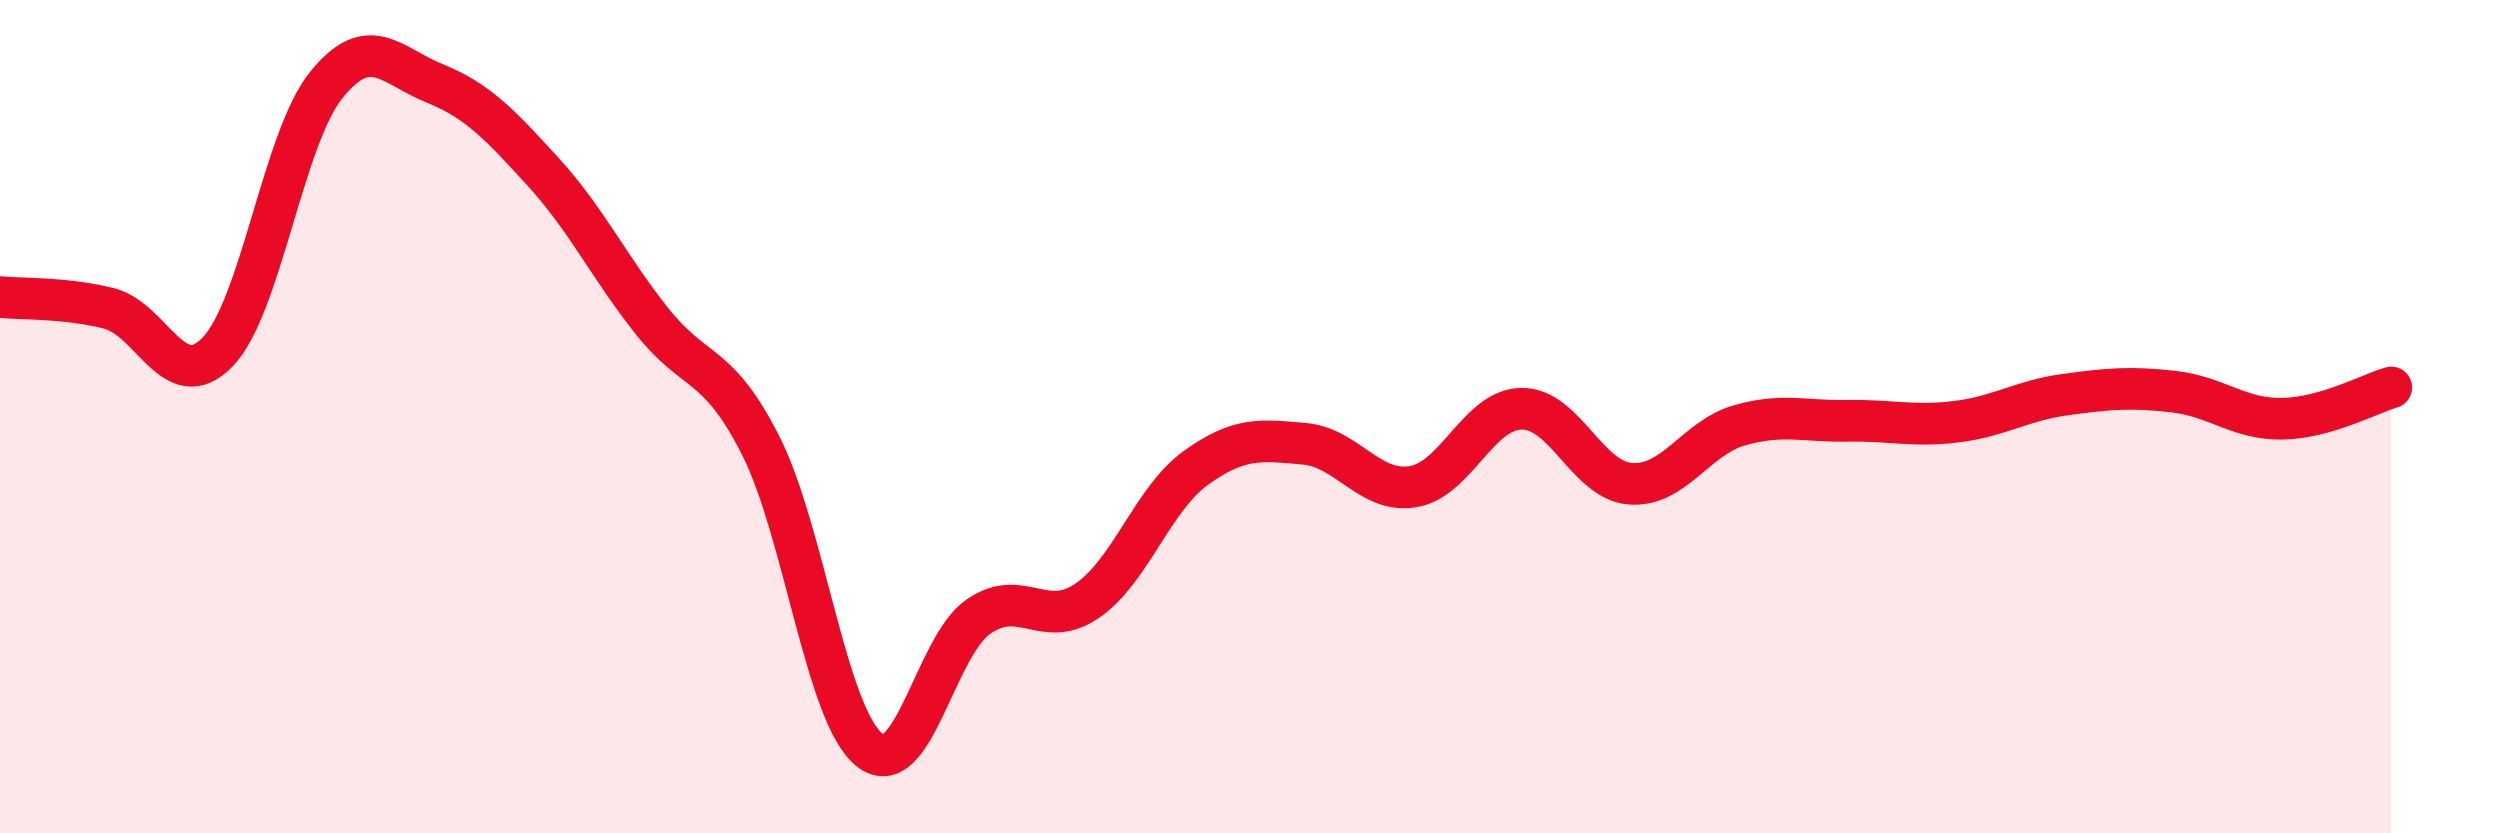
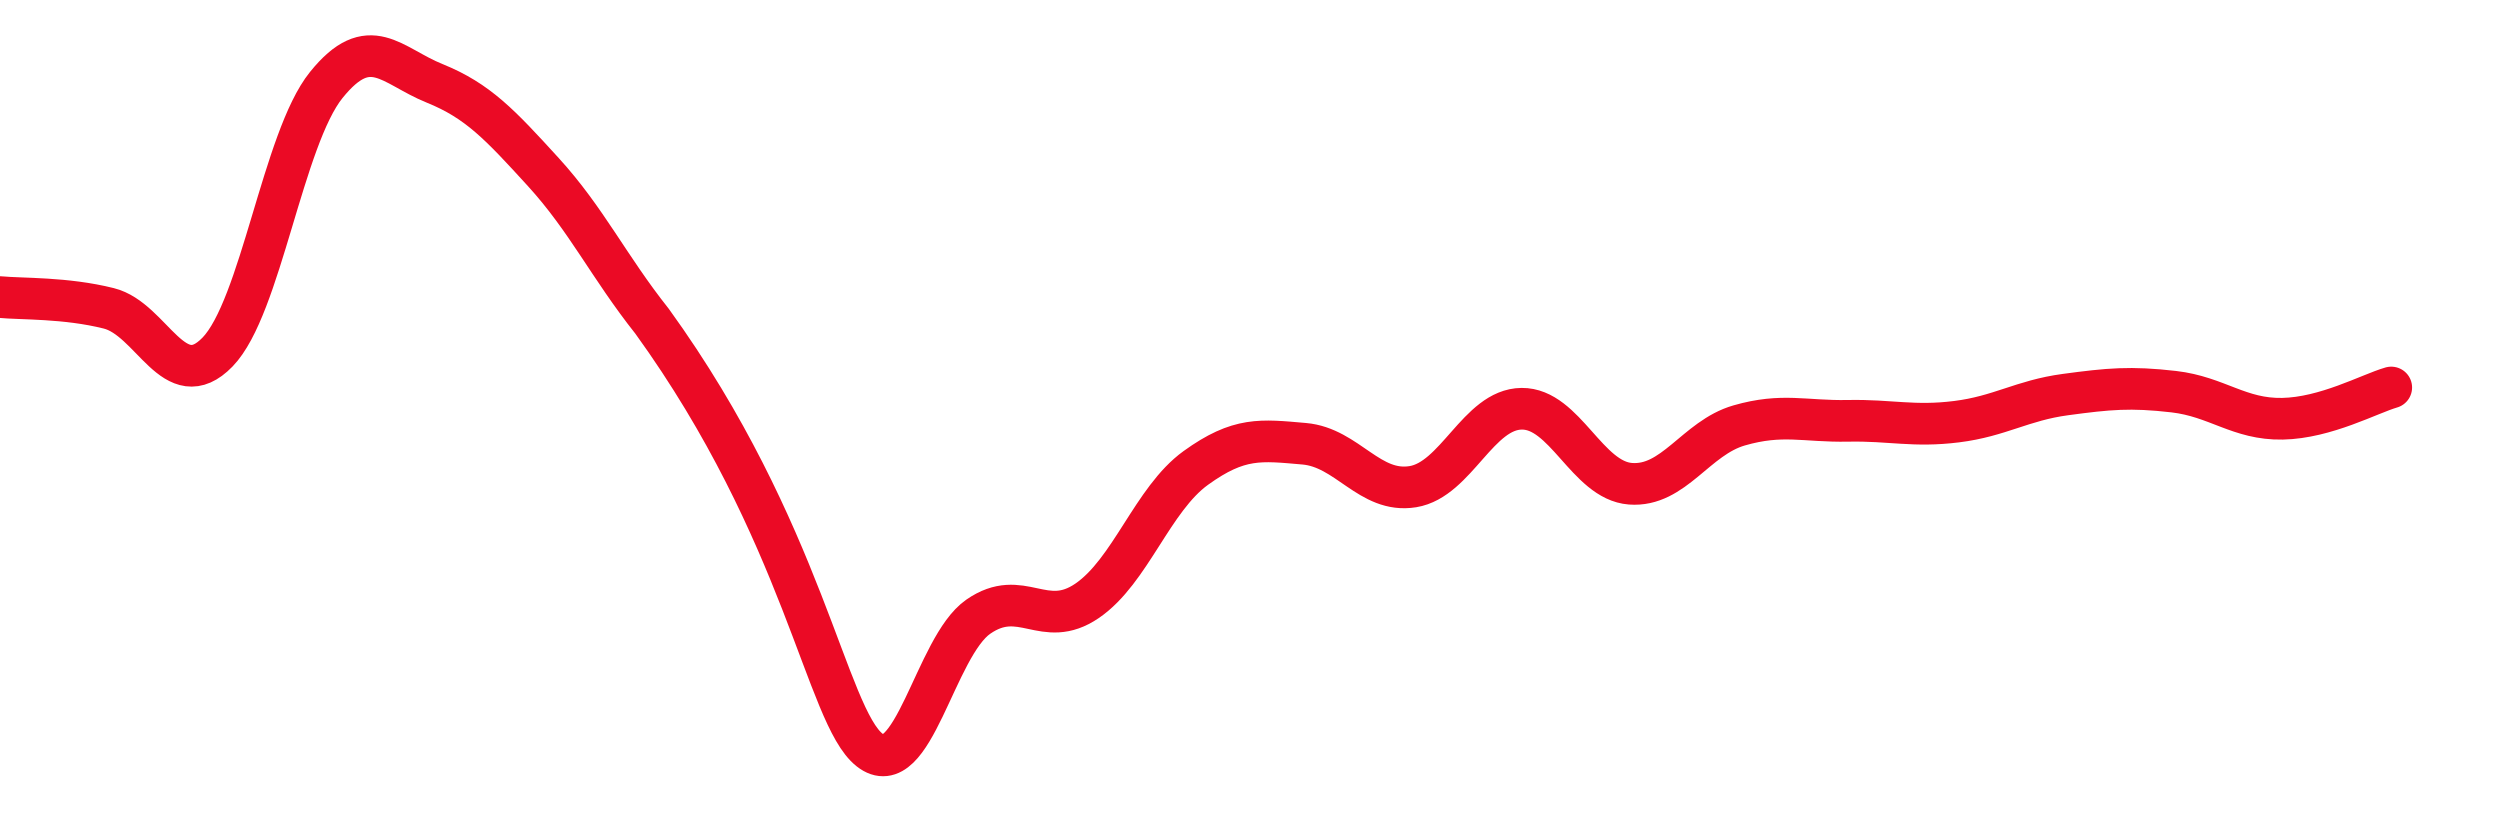
<svg xmlns="http://www.w3.org/2000/svg" width="60" height="20" viewBox="0 0 60 20">
-   <path d="M 0,7.13 C 0.52,7.18 1.57,7.14 2.61,7.4 C 3.65,7.66 4.18,9.52 5.22,8.45 C 6.26,7.38 6.79,3.33 7.83,2.04 C 8.87,0.75 9.39,1.58 10.43,2 C 11.47,2.42 12,2.99 13.04,4.13 C 14.08,5.27 14.61,6.4 15.65,7.71 C 16.69,9.02 17.22,8.64 18.26,10.7 C 19.3,12.76 19.83,17.18 20.87,18 C 21.91,18.82 22.44,15.52 23.48,14.8 C 24.52,14.08 25.05,15.13 26.09,14.42 C 27.13,13.71 27.66,11.98 28.7,11.23 C 29.74,10.48 30.26,10.56 31.3,10.65 C 32.34,10.74 32.87,11.85 33.91,11.68 C 34.95,11.51 35.48,9.82 36.52,9.81 C 37.56,9.8 38.09,11.53 39.13,11.61 C 40.17,11.69 40.7,10.51 41.74,10.21 C 42.78,9.91 43.31,10.12 44.35,10.1 C 45.39,10.08 45.92,10.25 46.96,10.12 C 48,9.99 48.53,9.61 49.57,9.47 C 50.61,9.33 51.13,9.28 52.17,9.4 C 53.21,9.52 53.74,10.07 54.78,10.05 C 55.82,10.03 56.87,9.45 57.39,9.3L57.39 20L0 20Z" fill="#EB0A25" opacity="0.1" stroke-linecap="round" stroke-linejoin="round" />
-   <path d="M 0,7.13 C 0.52,7.18 1.57,7.14 2.61,7.4 C 3.65,7.66 4.18,9.52 5.22,8.45 C 6.26,7.38 6.79,3.33 7.83,2.04 C 8.87,0.75 9.39,1.58 10.43,2 C 11.47,2.42 12,2.99 13.04,4.13 C 14.08,5.27 14.61,6.4 15.65,7.71 C 16.69,9.02 17.22,8.64 18.26,10.7 C 19.3,12.76 19.83,17.18 20.87,18 C 21.91,18.82 22.44,15.52 23.48,14.8 C 24.52,14.08 25.05,15.13 26.09,14.42 C 27.13,13.71 27.66,11.98 28.7,11.23 C 29.74,10.48 30.26,10.56 31.3,10.65 C 32.34,10.74 32.87,11.85 33.91,11.68 C 34.95,11.51 35.48,9.82 36.52,9.81 C 37.56,9.8 38.09,11.53 39.13,11.61 C 40.17,11.69 40.7,10.51 41.74,10.21 C 42.78,9.91 43.31,10.12 44.35,10.1 C 45.39,10.08 45.92,10.25 46.96,10.12 C 48,9.99 48.53,9.61 49.57,9.47 C 50.61,9.33 51.13,9.28 52.17,9.4 C 53.21,9.52 53.74,10.07 54.78,10.05 C 55.82,10.03 56.87,9.45 57.39,9.3" stroke="#EB0A25" stroke-width="1" fill="none" stroke-linecap="round" stroke-linejoin="round" />
+   <path d="M 0,7.13 C 0.52,7.18 1.57,7.14 2.61,7.4 C 3.65,7.66 4.18,9.52 5.22,8.45 C 6.26,7.38 6.79,3.33 7.83,2.04 C 8.87,0.75 9.39,1.58 10.43,2 C 11.47,2.42 12,2.99 13.04,4.13 C 14.08,5.27 14.61,6.4 15.65,7.71 C 19.3,12.76 19.83,17.18 20.87,18 C 21.91,18.82 22.44,15.52 23.48,14.8 C 24.52,14.08 25.05,15.13 26.09,14.42 C 27.13,13.71 27.66,11.98 28.7,11.23 C 29.74,10.48 30.26,10.56 31.3,10.65 C 32.34,10.74 32.87,11.85 33.91,11.68 C 34.95,11.51 35.48,9.82 36.52,9.81 C 37.56,9.8 38.09,11.53 39.13,11.61 C 40.17,11.69 40.7,10.51 41.74,10.21 C 42.78,9.91 43.31,10.12 44.35,10.1 C 45.39,10.08 45.92,10.25 46.96,10.12 C 48,9.99 48.53,9.61 49.57,9.47 C 50.61,9.33 51.13,9.28 52.17,9.4 C 53.21,9.52 53.74,10.07 54.78,10.05 C 55.82,10.03 56.87,9.45 57.39,9.3" stroke="#EB0A25" stroke-width="1" fill="none" stroke-linecap="round" stroke-linejoin="round" />
</svg>